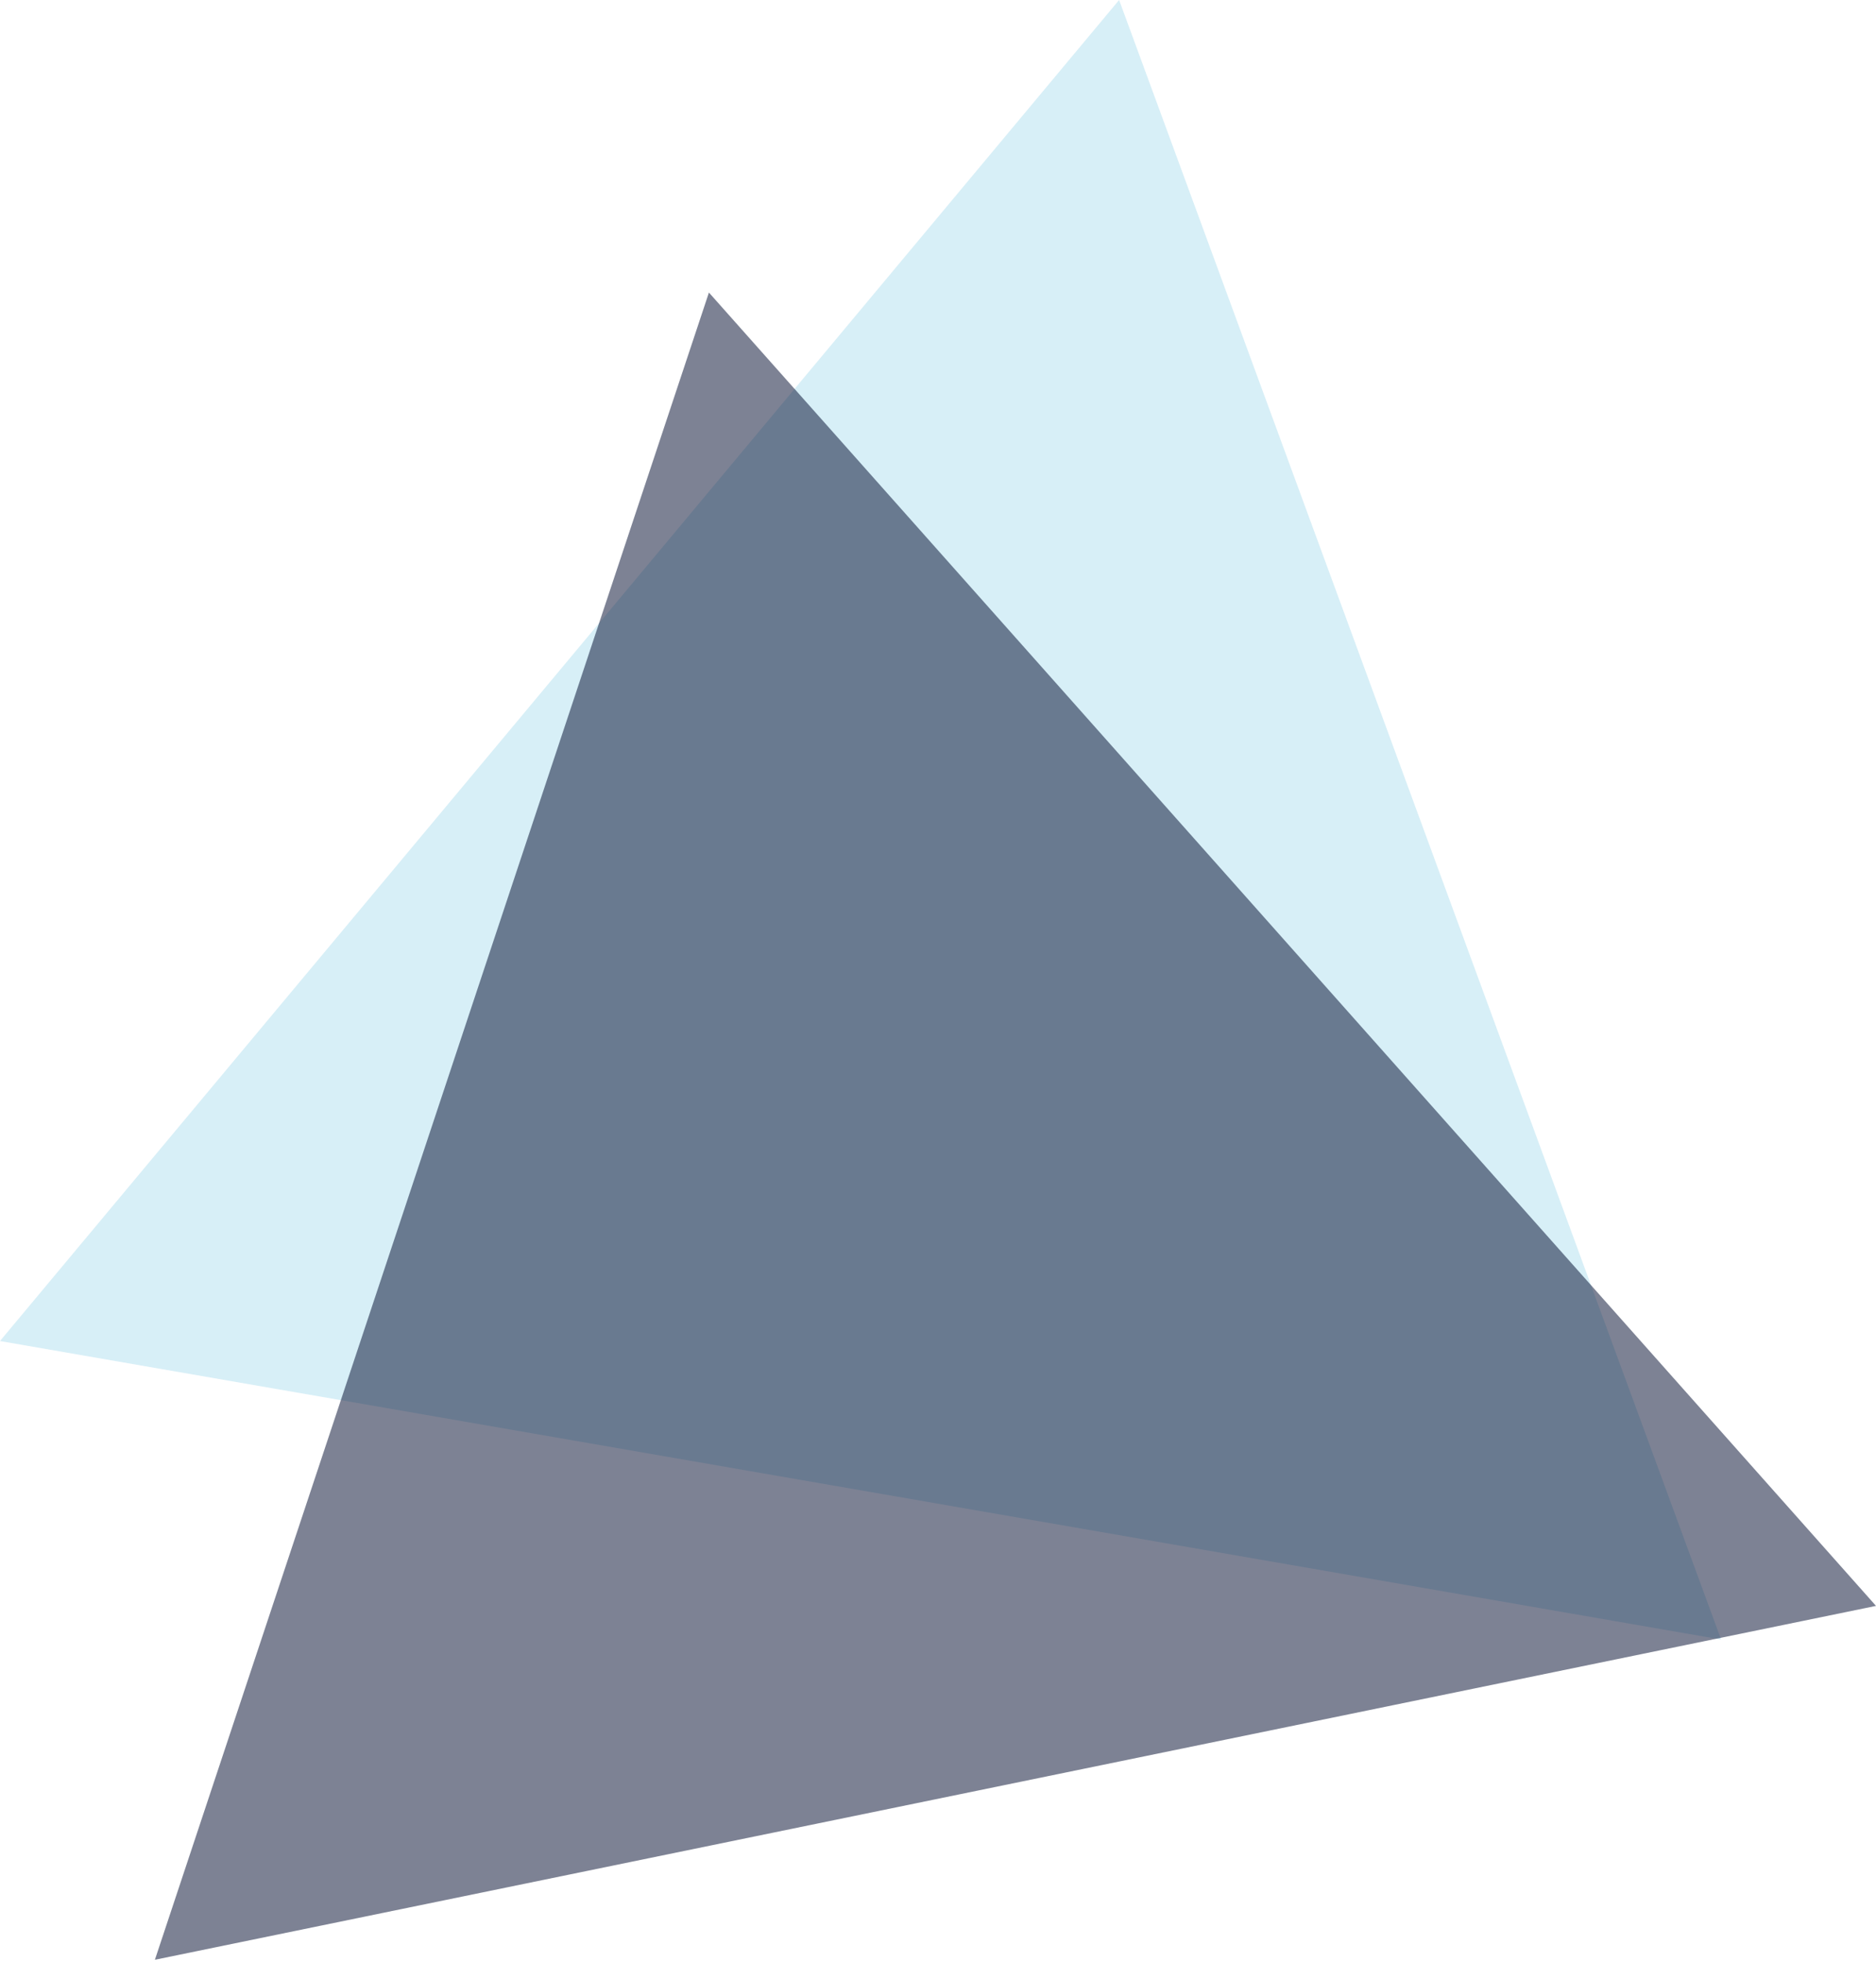
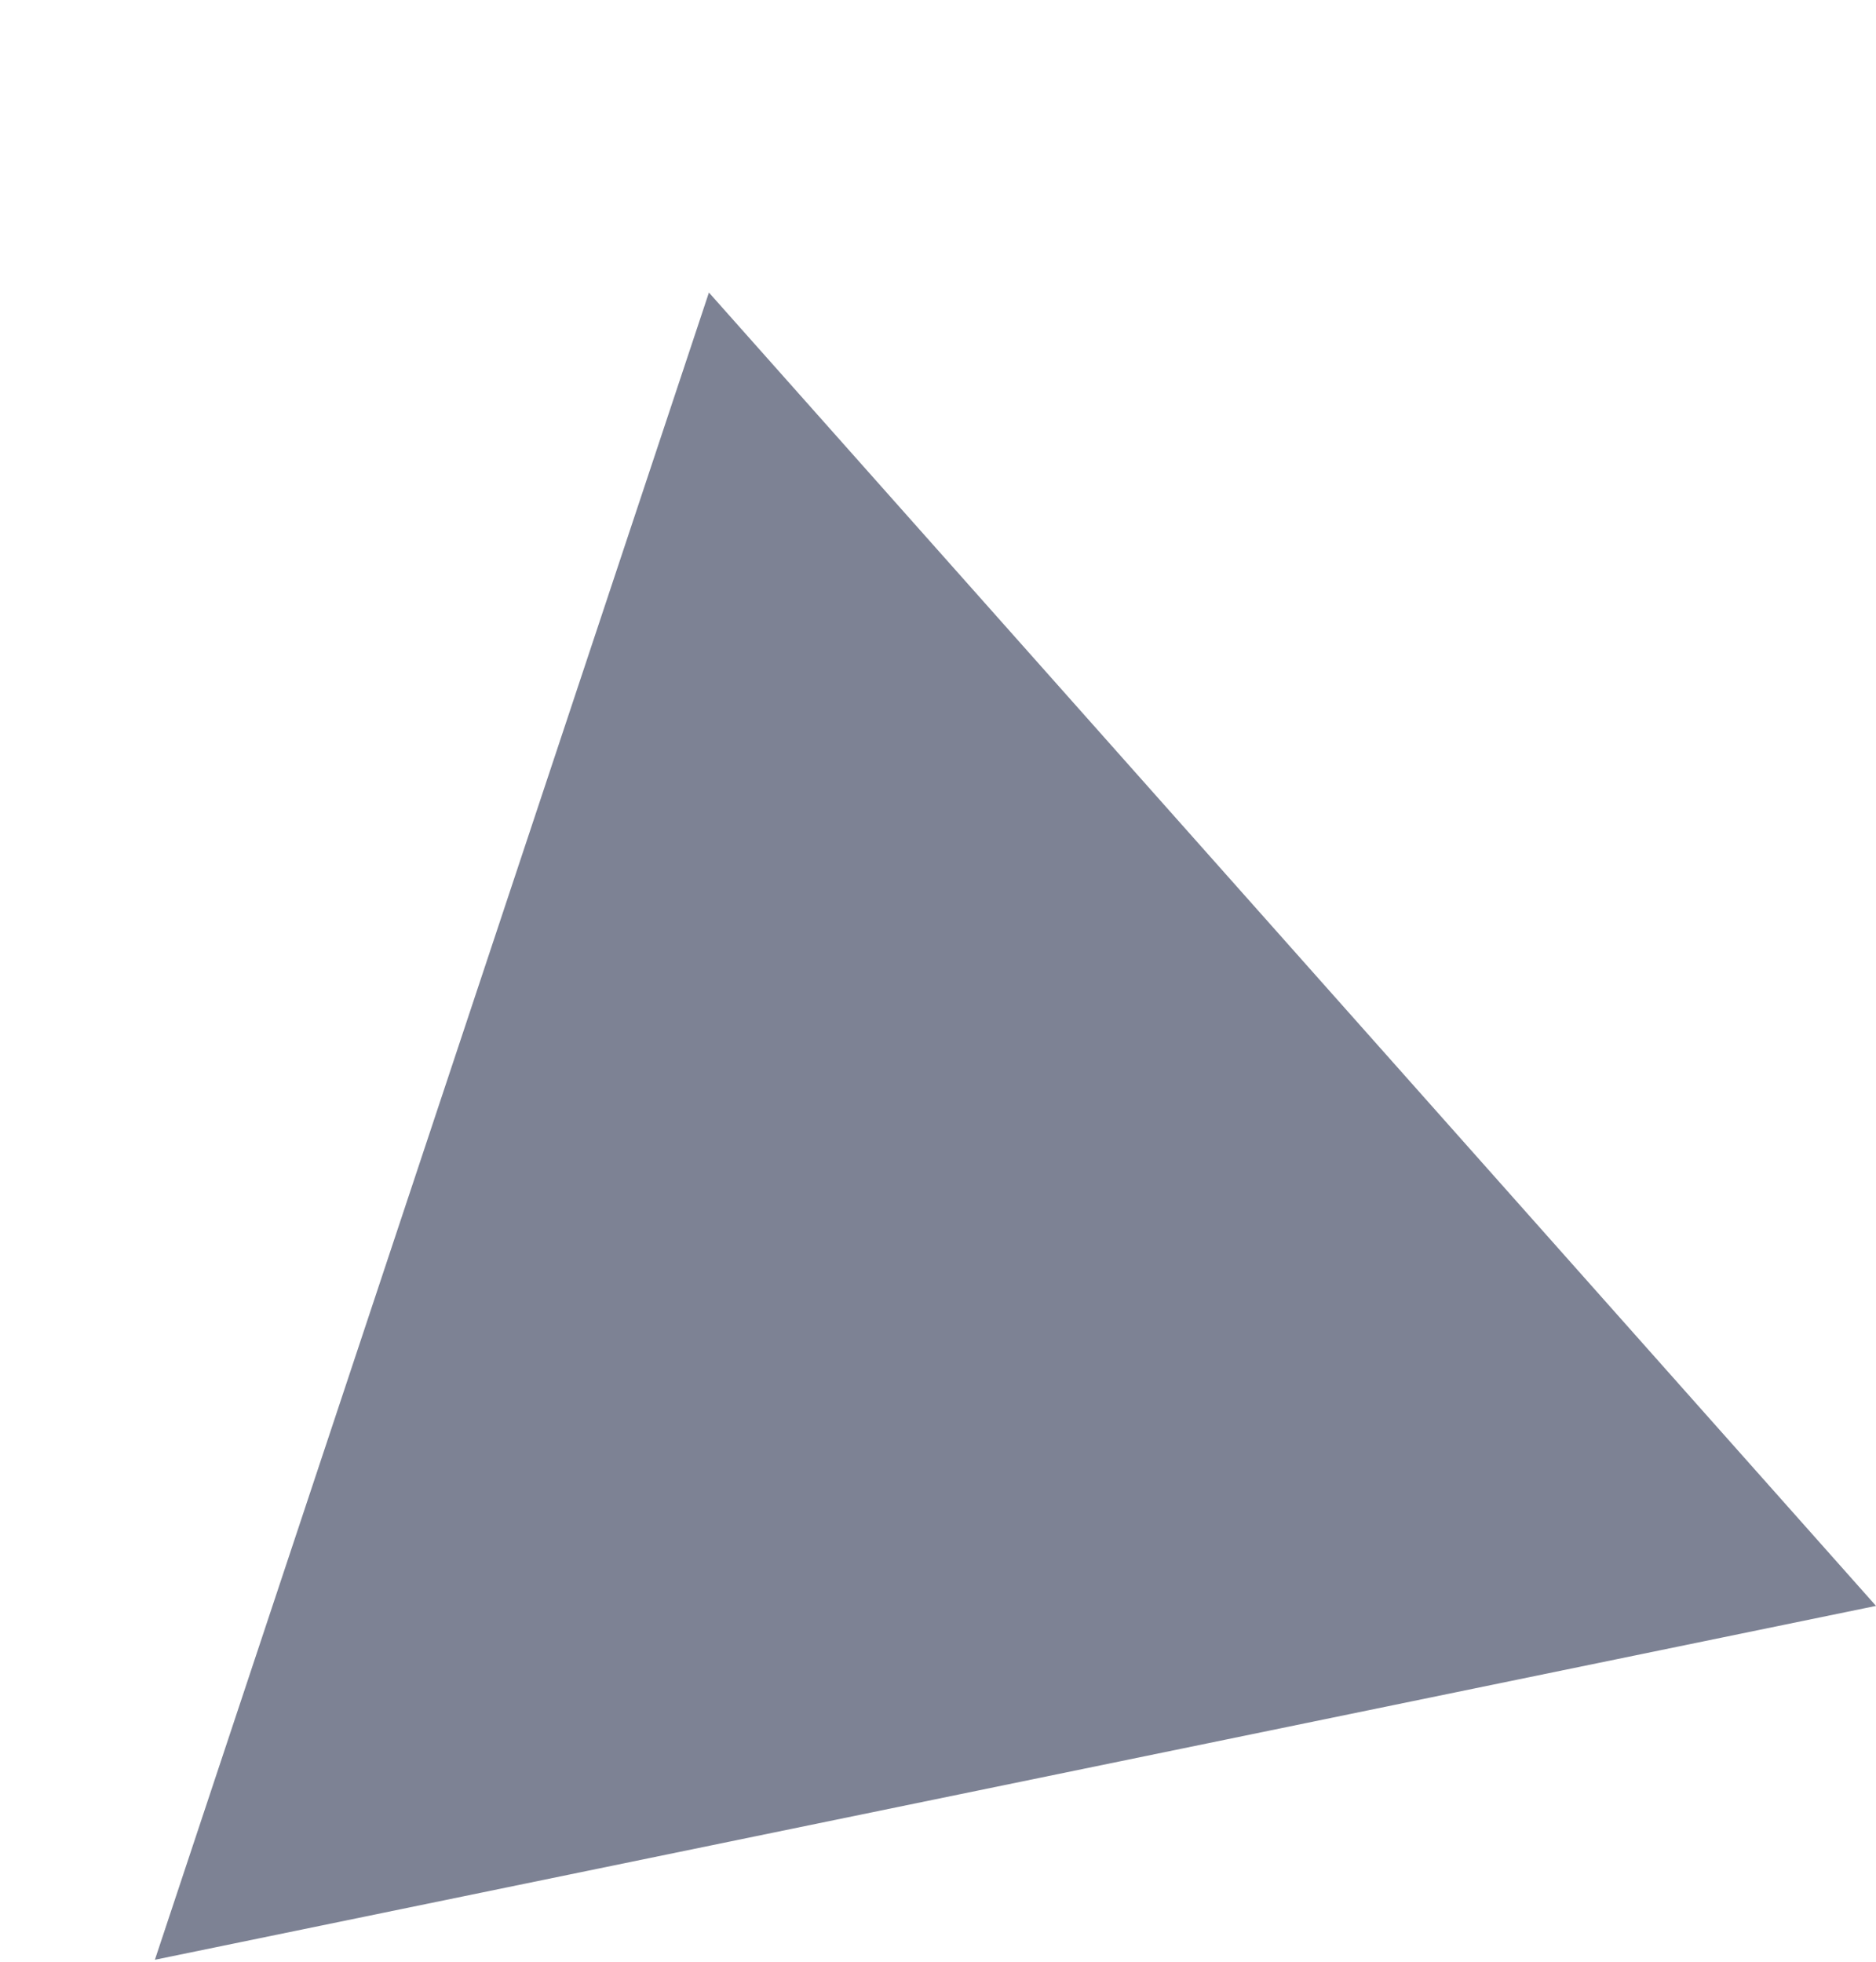
<svg xmlns="http://www.w3.org/2000/svg" width="109" height="114" viewBox="0 0 109 114" fill="none">
  <g opacity="0.8">
-     <path opacity="0.8" d="M65.023 0L0 77.929L100 95.276L65.023 0Z" fill="#B0DEED" fill-opacity="0.8" />
-   </g>
+     </g>
  <g opacity="0.8">
    <g opacity="0.8">
      <path opacity="0.8" d="M41.19 17L9 113.884L109 93.32L41.19 17Z" fill="#010A2D" />
    </g>
  </g>
</svg>